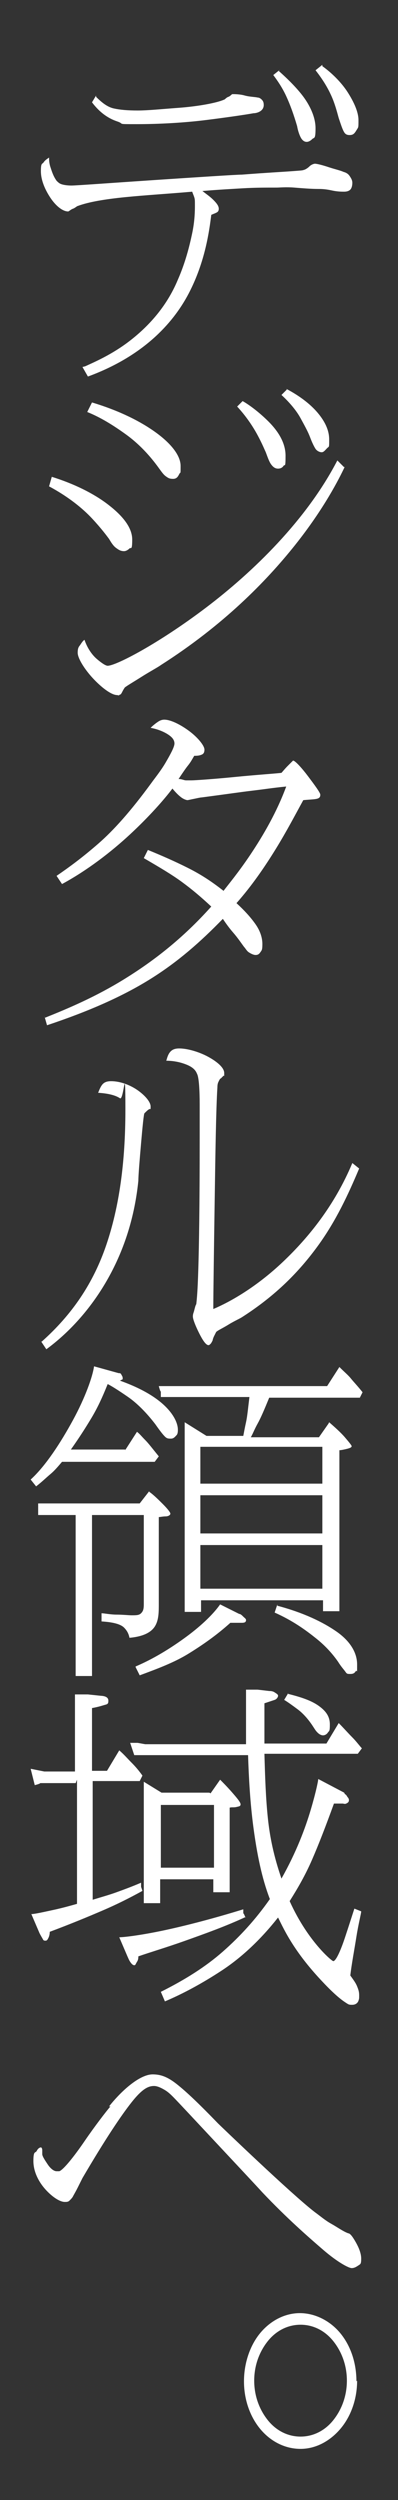
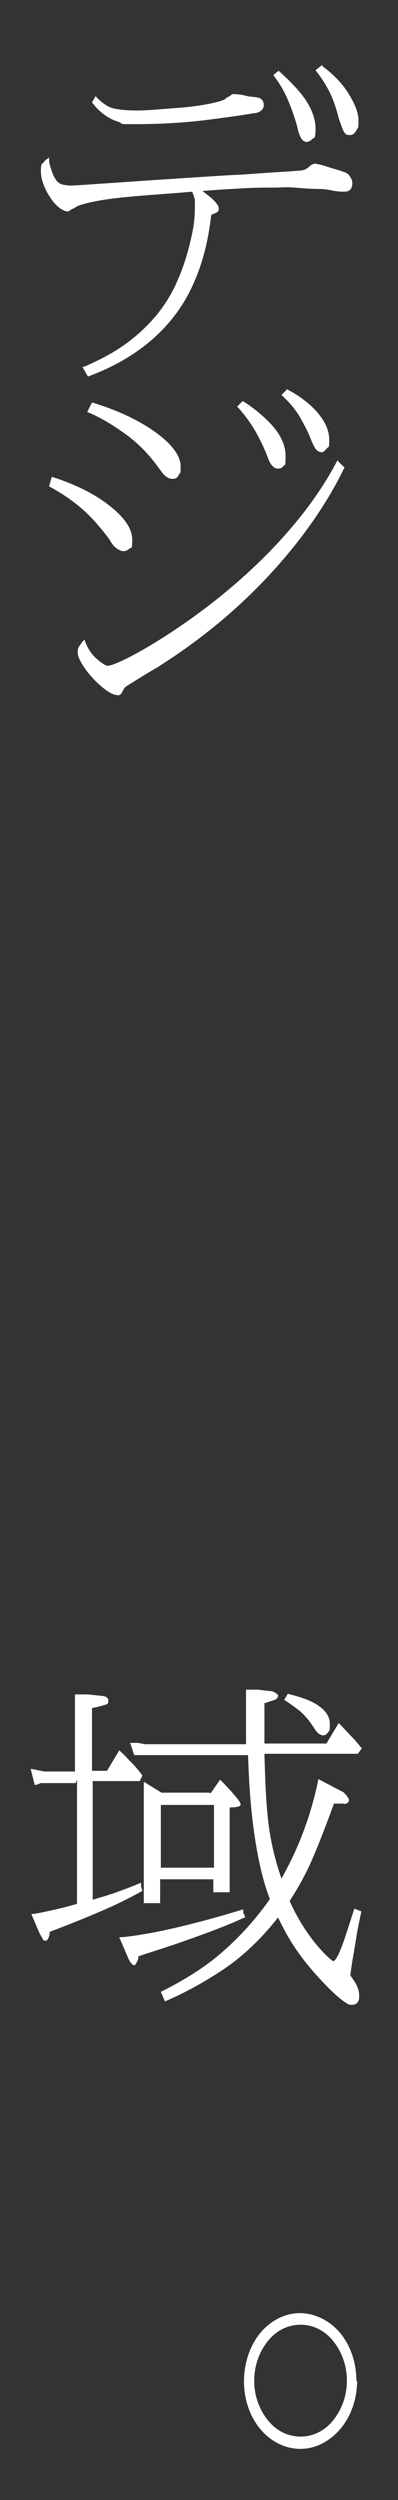
<svg xmlns="http://www.w3.org/2000/svg" id="_文字" version="1.1" viewBox="0 0 58.4 366.5">
  <rect x="0" y="0" width="58.4" height="366.5" fill="#333333" stroke="none" />
  <defs>
    <style>
      .st0 {
        fill: #fff;
      }
    </style>
  </defs>
  <path class="st0" d="M12.5,53.7c1.3-.6,3.9-1.7,6.5-3.7s5.4-4.9,7.1-9c1.1-2.5,1.7-4.9,2.1-6.8s.4-3.4.4-4.1,0-.9-.1-1.2-.2-.5-.3-.8c-3.4.3-6.8.5-9.8.8s-5.4.7-7,1.3c-.1,0-.4.3-.7.4s-.6.4-.7.4c-.8,0-1.8-.8-2.6-2s-1.4-2.6-1.4-3.9.2-1,.4-1.3.5-.5.8-.7c0,.3,0,.8.2,1.4s.4,1.3.9,2c.2.2.4.4.7.5s.8.2,1.5.2,6.1-.4,12.1-.8,12.1-.8,12.9-.8c3.9-.3,6-.4,7.3-.5s1.6-.1,1.8-.2c.1,0,.5-.2.8-.5s.7-.4.8-.4c.3,0,1.1.2,2,.5s1.8.5,2.2.7c.4.1.7.3.9.6s.4.6.4,1-.1.8-.3,1-.5.3-.9.3-1,0-1.9-.2-1.6-.2-1.9-.2c-1,0-2.3-.1-3.5-.2s-2.2,0-2.6,0c-1.7,0-3.2,0-4.9.1s-3.6.2-6,.4c.5.4,1.1.8,1.6,1.3s.8.9.8,1.3-.2.5-.4.6-.5.2-.7.3c-.3,2.4-.9,6.9-3.3,11.5s-6.9,9.3-14.8,12.2l-.4-.7-.4-.7ZM14.1,14.2c.9.9,1.7,1.5,2.6,1.7s2,.3,3.5.3,3.4-.2,6.1-.4,5.5-.7,6.6-1.2c.1,0,.3-.3.6-.4s.5-.4.6-.4c.3,0,1.1,0,1.8.2s1.5.2,1.9.3c.2,0,.4.1.6.3s.3.4.3.8-.2.7-.5.9-.7.3-1,.3c-1.1.2-3.8.6-7,1s-6.9.6-10.1.6-1.7,0-2.9-.4-2.5-1.2-3.7-2.8l.3-.5.3-.5ZM40.9,10.4c.9.8,2.3,2.1,3.4,3.5s2,3.2,2,4.9-.2,1.3-.5,1.6-.6.4-.8.4c-.4,0-.7-.3-.9-.7s-.4-1-.5-1.6c-.5-1.7-1-3.1-1.6-4.4s-1.3-2.3-1.9-3.1l.5-.4.5-.4ZM47.3,9.7c1.4,1,2.8,2.4,3.7,3.8s1.6,2.9,1.6,4.1,0,1-.3,1.5-.5.7-1,.7-.7-.2-.9-.6-.4-1-.7-1.9c-.3-1.1-.6-2.2-1.1-3.3s-1.2-2.3-2.3-3.7l.5-.4.5-.4Z" />
  <path class="st0" d="M7.6,69.9c3.2,1,6.1,2.4,8.3,4.1s3.5,3.4,3.5,5.1-.2,1.1-.4,1.3-.5.4-.8.4c-.5,0-.8-.2-1.2-.5s-.7-.8-1-1.3c-.3-.4-1.1-1.5-2.5-3s-3.5-3.2-6.3-4.7l.2-.7.2-.7ZM50.6,68.4c-.8,1.7-3,6.1-7.3,11.5s-10.6,11.8-19.7,17.6c-.4.3-1.7,1-2.8,1.7s-2.3,1.4-2.5,1.6c0,0-.2.3-.3.5s-.2.4-.3.5c0,0-.1,0-.2.1s-.2,0-.3,0c-.9,0-2.4-1.2-3.6-2.5s-2.2-2.9-2.2-3.7.2-.9.4-1.2.4-.6.6-.7c.4,1.2,1.1,2.2,1.8,2.8s1.3,1,1.6,1c1.2,0,7.4-3.2,14.4-8.5s14.8-12.9,19.3-21.6l.5.5.5.5ZM13.5,59c4,1.2,7.2,2.8,9.5,4.5s3.5,3.4,3.5,4.8,0,.8-.2,1.2-.4.7-.9.7-.7-.1-1.1-.4-.7-.8-1.3-1.6c-1.2-1.6-2.7-3.2-4.5-4.5s-3.7-2.5-5.7-3.3l.3-.6.3-.6ZM35.6,58.8c.9.5,2.4,1.6,3.8,3s2.5,3.1,2.5,5-.1,1.2-.3,1.5-.5.4-.8.4c-.4,0-.7-.2-1-.6s-.5-1-.8-1.8c-.1-.2-.5-1.2-1.2-2.5s-1.7-2.8-3-4.2l.4-.4.4-.4ZM42,57c1.9,1,3.5,2.2,4.6,3.5s1.7,2.6,1.7,3.9,0,1-.3,1.3-.5.6-.8.6-.7-.2-.9-.5-.5-.9-.8-1.7c-.3-.8-.8-1.7-1.4-2.8s-1.6-2.3-2.8-3.4l.4-.4.4-.4Z" />
-   <path class="st0" d="M6.6,149.2c3.5-1.4,7.5-3.1,11.7-5.7s8.5-5.9,12.7-10.6c-1.5-1.4-2.8-2.5-4.3-3.6s-3.2-2.1-5.6-3.5l.3-.6.3-.6c2.2.9,4,1.7,5.8,2.6s3.4,1.9,5.3,3.4c.6-.8,2.2-2.7,4-5.4s3.8-6.1,5.2-9.9c-2,.2-3.2.4-4.9.6s-3.7.5-7.5,1c-.2,0-.6.1-1.1.2s-.9.2-1,.2-.5-.1-.9-.4-.8-.7-1.3-1.3c-1.2,1.6-3.4,4.1-6.2,6.7s-6.3,5.3-10,7.3l-.4-.6-.4-.6c1.9-1.3,3.8-2.7,6.1-4.7s4.8-4.8,7.8-8.9c.5-.7,1.4-1.8,2.1-3s1.3-2.3,1.3-2.8-.3-.9-.9-1.3-1.5-.8-2.6-1c.4-.4.8-.7,1.1-.9s.6-.3.9-.3c1,0,2.5.8,3.7,1.7s2.2,2.1,2.2,2.7-.3.7-.6.8-.7.1-.9.1c-.3.5-.5.9-.9,1.4s-.8,1.1-1.4,2c.5,0,.8.2,1.1.2s.5,0,.8,0c.5,0,3.4-.2,6.4-.5s6-.5,6.8-.6c.1-.1.5-.6.9-1s.8-.8.8-.8c.3,0,1.3,1.1,2.2,2.3s1.8,2.4,1.8,2.7-.1.5-.5.6-1,.1-2,.2c-1.1,2-2.4,4.5-4,7.1s-3.5,5.4-5.8,8c1.2,1.1,2.1,2.1,2.8,3.1s1,2,1,2.9-.1.9-.3,1.2-.4.4-.7.4-.7-.2-1-.4-.5-.6-.7-.8c-.3-.4-.9-1.3-1.6-2.1s-1.3-1.7-1.5-2c-3.3,3.4-6.6,6.3-10.6,8.8s-8.9,4.7-15.2,6.8l-.2-.7-.2-.7Z" />
-   <path class="st0" d="M6.1,196.7c4.5-4,7.6-8.6,9.5-14.2s2.8-12.1,2.8-19.8-.2-1.3-.8-1.7-1.6-.7-3.2-.8c.2-.5.4-1,.7-1.3s.7-.4,1.2-.4c1.4,0,2.9.6,4,1.4s1.8,1.7,1.8,2.3,0,.3-.2.4-.4.3-.7.6c-.1,0-.3,2.1-.5,4.4s-.4,4.7-.4,5.5c-.6,5.9-2.4,10.9-4.9,15.1s-5.6,7.4-8.6,9.6l-.4-.6-.4-.6ZM52.7,171.3c-1.6,3.8-3.4,7.7-6.1,11.4s-6.1,7.2-11.1,10.4c-.3.2-1.2.6-2,1.1s-1.7.9-1.8,1.1c0,0-.2.4-.3.6s-.2.5-.2.6c-.1.2-.2.4-.3.5s-.2.2-.3.2c-.4,0-.9-.8-1.4-1.8s-.9-2-.9-2.4.1-.5.2-.9.2-.8.3-.9c.1-.9.2-1.9.3-5.2s.2-8.9.2-19.1,0-3,0-5-.1-4-.4-4.5c-.3-.8-1.1-1.2-2-1.5s-1.8-.4-2.5-.4c.1-.3.2-.8.5-1.2s.7-.6,1.4-.6c1.2,0,2.9.5,4.2,1.2s2.4,1.6,2.4,2.4,0,.3-.1.4-.2.2-.4.4c-.1,0-.2.2-.3.4s-.2.4-.2.9c-.2,3.1-.3,10-.4,16.7s-.2,13.3-.2,15.8c2.6-1.1,6.4-3.3,10.2-6.9s7.6-8.3,10.2-14.5l.5.4.5.4Z" />
-   <path class="st0" d="M18.3,212.7l.9-1.4.9-1.4c.4.3.7.7,1.2,1.2s1.1,1.3,2,2.4l-.3.4-.3.4h-13.6c-.6.7-1.1,1.3-1.7,1.8s-1.2,1.1-2.1,1.8l-.4-.5-.4-.5c2.2-2,4.4-5.4,6.2-8.7s2.9-6.4,3.1-7.9l1.8.5,1.8.5c.2,0,.3,0,.4.2s.2.3.2.5,0,.2,0,.2-.2.1-.4.2c4.2,1.5,6.3,3.2,7.4,4.6s1.1,2.4,1.1,2.6,0,.6-.2.8-.4.5-.8.5-.6,0-.9-.3-.7-.8-1.4-1.8c-1.3-1.7-2.7-3.1-4-4s-2.4-1.6-3-1.9c-.8,2-1.5,3.5-2.4,5s-1.8,2.9-3,4.6h8ZM21.9,218.7c.6.4,1.4,1.2,2,1.8s1.1,1.2,1.1,1.4c0,.2-.3.4-.7.4s-.8.1-1,.1v12.7c0,1.2,0,2.3-.5,3.2s-1.6,1.6-3.8,1.8c-.1-.5-.3-1-.8-1.5s-1.6-.8-3.3-.9v-1.2c.4,0,1.3.2,2.2.2s1.8.1,2.2.1c.7,0,1.1,0,1.4-.3s.4-.6.4-1.3v-13.1h-7.6v23.6h-2.4v-23.6h-5.5v-1.7h14.9l.7-.9.7-.9ZM19.9,244.3c2.6-1.1,5.2-2.7,7.5-4.4s4-3.4,4.9-4.7l1.4.7,1.4.7c.2,0,.4.2.6.4s.4.3.4.5c0,.3-.2.4-.6.4s-1,0-1.7,0c-2,1.8-4,3.2-6.1,4.5s-4.5,2.2-7.2,3.2l-.3-.6-.3-.6ZM48.3,208.5c.8.7,1.7,1.5,2.3,2.2s1,1.2,1,1.3c0,.2-.3.3-.7.4s-.9.2-1.1.2v23.6h-2.4v-1.6h-17.9v1.7h-2.4v-27.8l1.6,1,1.6,1h5.4c.1-.5.2-1.1.4-2s.3-2.1.5-3.7h-13v-.8c-.1,0-.3-.8-.3-.8h24.7l.9-1.4.9-1.4c.8.8,1.3,1.2,1.7,1.7s.9,1,1.7,2l-.2.4-.2.4h-13.3c-.7,1.7-1.2,2.9-1.7,3.8s-.7,1.5-1,2h10l.7-1,.7-1ZM29.4,217.5h17.9v-5.4h-17.9v5.4ZM29.4,224.8h17.9v-5.6h-17.9v5.6ZM29.4,232.9h17.9v-6.4h-17.9v6.4ZM40.7,235.4c3.8,1,6.7,2.4,8.7,3.8s3,3.1,3,4.8,0,.7-.2,1-.4.4-.8.4-.5,0-.7-.3-.6-.7-1.1-1.5c-.7-1-1.7-2.2-3.2-3.4s-3.4-2.6-6.1-3.8l.2-.6.2-.6Z" />
  <path class="st0" d="M11.1,261.4h-5.2c0,.1-.8.3-.8.3l-.3-1.2-.3-1.2,1,.2,1,.2h4.5v-11.3h1.9c0,0,1.9.2,1.9.2,0,0,.3,0,.6.1s.5.3.5.6,0,.5-.4.6-.9.3-2,.5v9.2h2.2l.9-1.5.9-1.5c.7.6,1.2,1.2,1.8,1.8s1.1,1.2,1.6,1.9l-.2.4-.2.4h-6.9v17.4c1.3-.4,2.4-.7,3.5-1.1s2.2-.8,3.6-1.4v.6c0,0,.2.6.2.6-2,1.1-3.8,2-5.9,2.9s-4.5,1.9-7.7,3.1c0,.4-.1.7-.2.9s-.2.4-.4.4-.3,0-.4-.2-.3-.5-.5-.9l-.6-1.4-.6-1.4c.5,0,1.8-.3,3.2-.6s2.8-.7,3.5-.9v-18.2ZM36.1,281c-3,1.4-6.1,2.5-8.9,3.5s-5.2,1.7-6.9,2.3c0,.2,0,.5-.2.8s-.2.5-.4.5-.4-.2-.6-.5-.3-.6-.4-.8l-.6-1.4-.6-1.4c.7,0,3.2-.3,6.5-1s7.5-1.8,11.7-3.1v.6c.1,0,.3.6.3.6ZM50.6,263c0,0,.2.1.3.3s.3.3.3.6-.2.4-.4.5-.4,0-.5,0c-.2,0-.4,0-.7,0s-.4,0-.6,0c-1.2,3.3-2.2,5.9-3.2,8.2s-2.1,4.2-3.3,6.1c1.4,3.1,3,5.3,4.2,6.7s2.1,2.1,2.2,2.1c.4,0,1.1-1.6,1.7-3.4s1.2-3.7,1.4-4.3l.5.2.5.2c0,.3-.4,1.8-.7,3.7s-.7,4-.9,5.7c.5.7.8,1.1,1,1.6s.3.8.3,1.3,0,.5-.1.8-.4.6-.9.6-.5,0-1.1-.4-1.6-1.2-3.2-2.9c-1.9-2-3.3-3.8-4.4-5.5s-1.7-3-2.2-4c-2.6,3.3-5.4,5.9-8.3,7.8s-5.7,3.4-8.3,4.5l-.3-.7-.3-.7c3.6-1.8,6.6-3.7,9.1-5.9s4.8-4.7,6.9-7.7c-1.2-3.1-1.9-6.7-2.4-10.4s-.7-7.5-.8-10.7h-15.8s-.9,0-.9,0l-.3-.9-.3-.9h1.1c0,0,1.1.2,1.1.2h14.8c0-1.1,0-2.8,0-4.4s0-3,0-3.6h1.7c0,0,1.7.2,1.7.2.2,0,.5,0,.8.2s.5.3.5.5-.2.5-.5.6-.9.3-1.5.5c0,.8,0,1.4,0,2.3s0,1.9,0,3.6h9.1l.9-1.5.9-1.5c.7.7,1.4,1.5,2,2.1s1.1,1.3,1.4,1.6l-.3.4-.3.4h-13.7c.1,3.6.2,6.5.5,9.4s.9,5.7,2,8.9c2.2-3.9,3.5-7.4,4.3-10.1s1.1-4.3,1.1-4.5l1.9,1,1.9,1ZM30.9,262.9l.7-1,.7-1c.3.3,1,1,1.7,1.8s1.3,1.5,1.3,1.8-.2.3-.6.4-.7,0-1,.1v12.4h-2.4v-1.9h-7.8v3.5h-2.4v-17.8l1.3.8,1.3.8h7ZM23.6,273.8h7.8v-9.2h-7.8v9.2ZM42.2,248.3c2,.5,3.5,1,4.6,1.8s1.6,1.6,1.6,2.7-.1.9-.3,1.2-.5.4-.7.4-.5-.1-.8-.4-.4-.5-.6-.8c-.7-1.1-1.5-2-2.3-2.6s-1.5-1.1-2-1.4l.3-.5.3-.5Z" />
-   <path class="st0" d="M16,308.8c.7-.9,1.8-2.1,2.9-3s2.4-1.7,3.5-1.7,2.1.3,3.5,1.4,3.2,2.8,6.1,5.8c.1.1,2.8,2.7,5.9,5.6s6.6,6.1,8.3,7.4c.7.5,1.5,1.2,2.4,1.7s1.7,1.1,2.5,1.4c.3,0,.7.6,1.1,1.3s.8,1.6.8,2.4-.1.8-.4,1-.6.4-1,.4-2-.8-4.2-2.7-5.3-4.6-8.9-8.4c-1-1.1-4-4.3-6.9-7.4s-5.6-6-6.2-6.6c-.3-.3-.7-.7-1.2-1s-1.1-.6-1.6-.6c-.9,0-1.8.5-3.3,2.4s-3.8,5.3-7.2,11.1c-.1.2-.4.8-.7,1.4s-.6,1.1-.7,1.3c-.1.2-.3.4-.5.6s-.4.2-.7.2c-.7,0-1.8-.7-2.8-1.8s-1.8-2.6-1.8-4.2.3-1.1.5-1.5.5-.5.6-.5c.1,0,.2.2.2.4s0,.5,0,.6c0,.3.4.9.8,1.5s.9,1,1.3,1,0,0,.2,0,.2,0,.2,0c.6-.2,2.2-2.2,3.7-4.4s3.2-4.4,3.8-5.1Z" />
  <path class="st0" d="M52.4,349c0,2.7-.9,5.2-2.4,7s-3.6,3-5.9,3-4.4-1.1-5.9-2.9-2.4-4.3-2.4-7,.9-5.3,2.4-7.1,3.6-2.9,5.8-2.9,4.4,1.1,5.9,2.9,2.4,4.3,2.4,7.1ZM37.3,349c0,2.3.8,4.3,2,5.8s2.9,2.4,4.8,2.4,3.6-.9,4.8-2.4,2-3.5,2-5.8-.8-4.3-2-5.8-2.9-2.4-4.8-2.4-3.6.9-4.8,2.4-2,3.5-2,5.8Z" />
</svg>